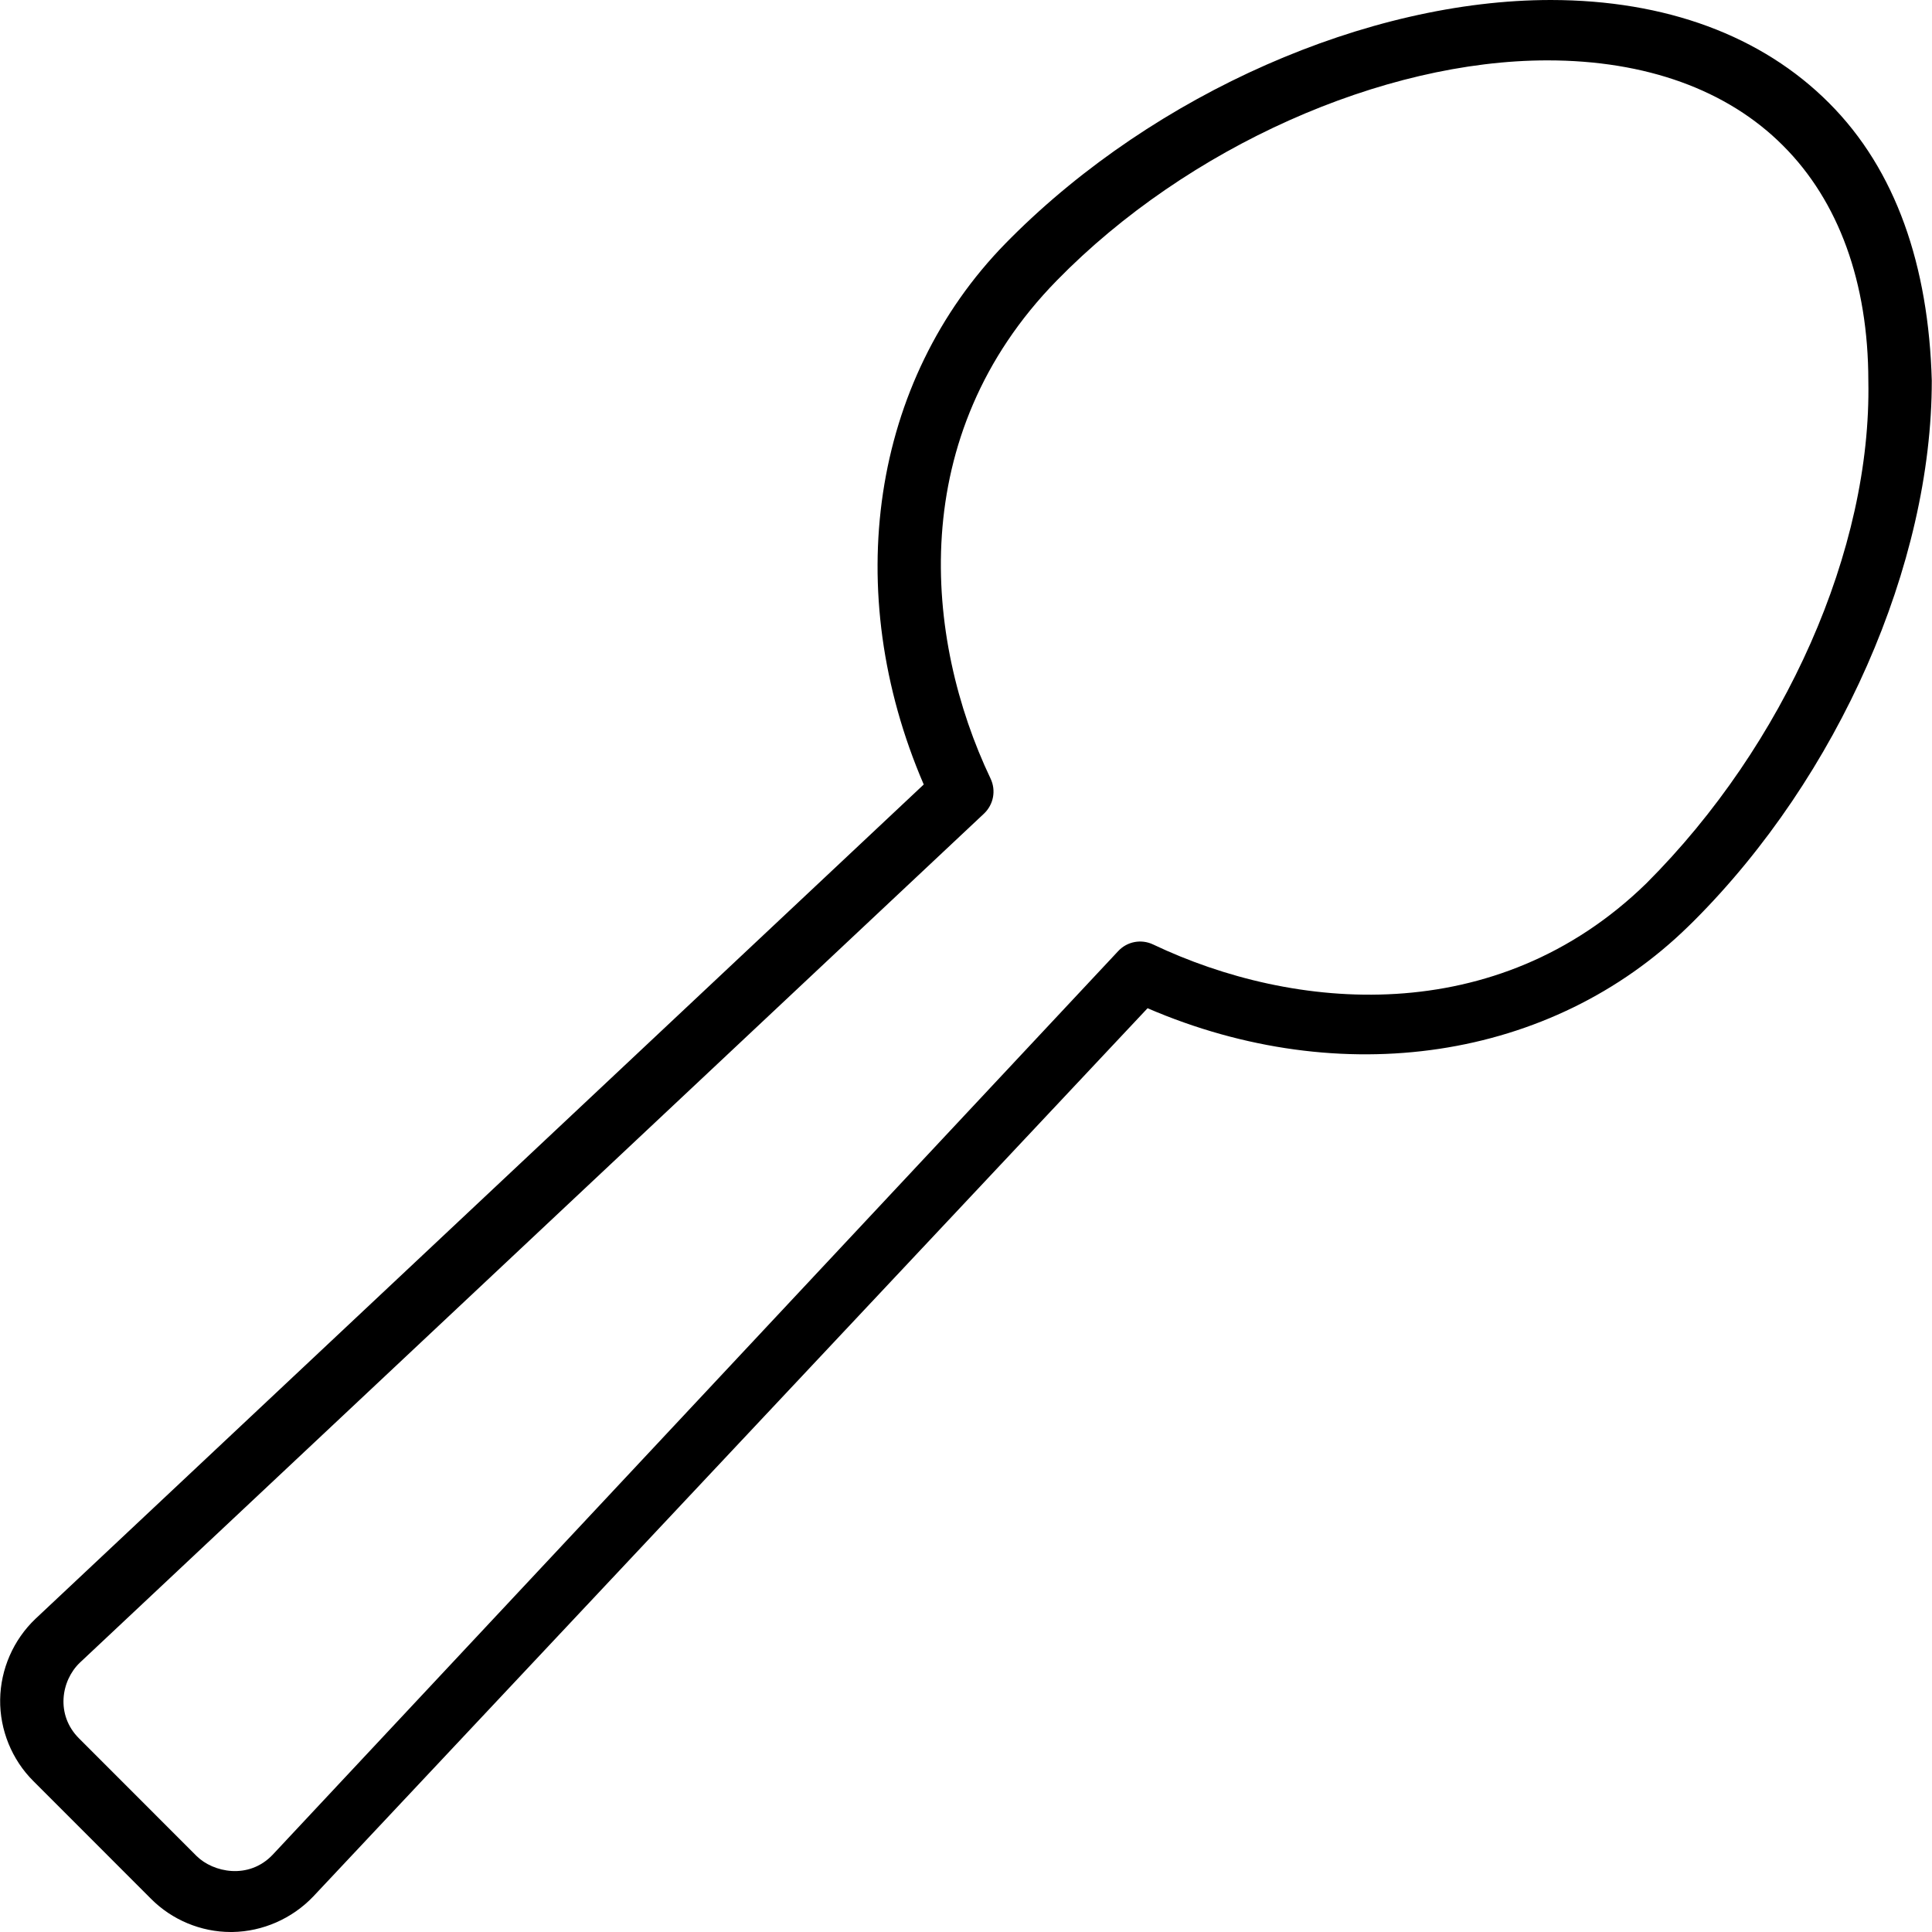
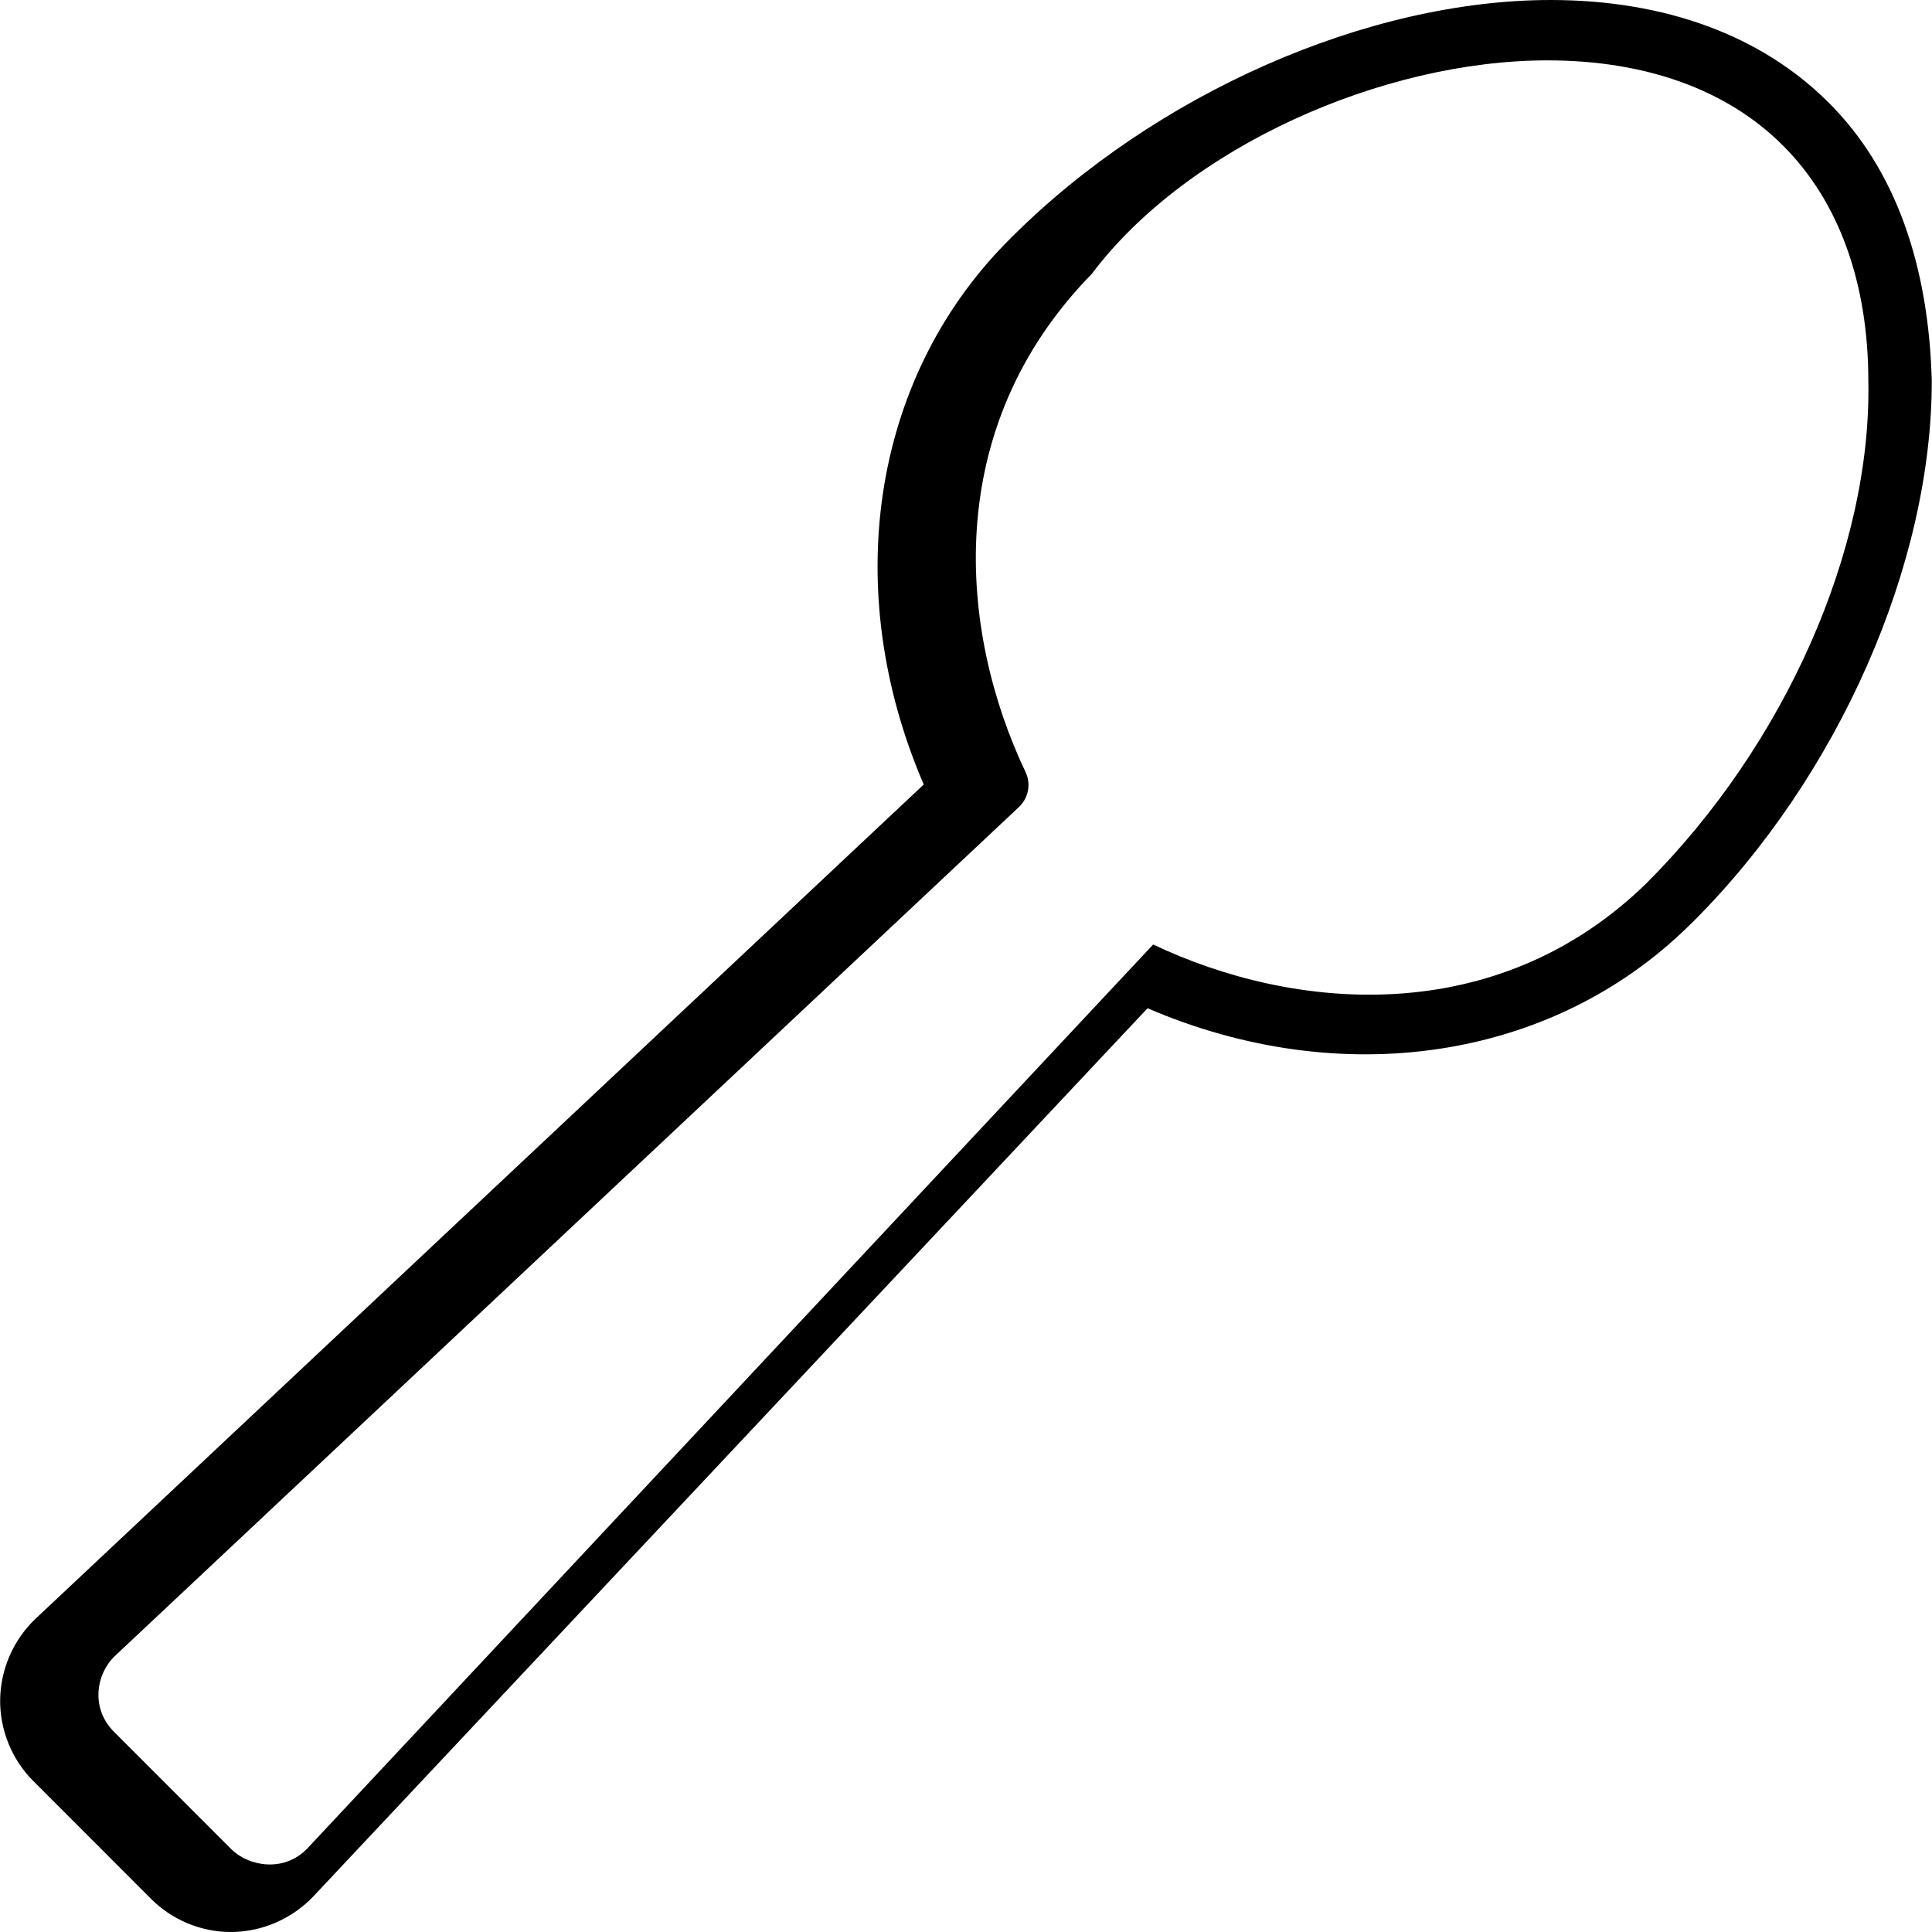
<svg xmlns="http://www.w3.org/2000/svg" viewBox="0 0 512 512">
-   <path d="M484.7 27.28C466.9 9.438 441.4 .031 411 0c-48.59 0-104.8 24.75-143.1 63.06c-.016 .031-1.438 1.438-1.453 1.469C230.9 100.9 222.7 156.6 244.8 207.9l-235.4 221.1c-5.844 5.562-9.25 13.34-9.359 21.41c-.109 8.031 3.109 15.94 8.797 21.59l31.17 31.19C45.58 508.8 53.27 512 61.14 512h.453c8.031-.125 15.81-3.531 21.42-9.406l221.1-235.4c51.33 22.09 107 13.84 143.3-21.69c.016-.031 1.453-1.406 1.469-1.438c38.34-38.34 63.09-94.53 63.06-143.2C511.1 70.53 502.5 45.06 484.7 27.28zM436.3 234.1C396.5 272.9 342.8 268 305.6 250.3c-3.156-1.5-6.875-.812-9.266 1.75l-224.1 239.5c-6.337 6.639-15.72 4.677-20.14 .312l-31.17-31.19c-6.221-6.221-4.742-15.3 .25-20.06l239.6-225c2.531-2.406 3.234-6.125 1.734-9.281c-17.64-37.09-22.64-90.91 17.56-132C314.7 38.91 366.4 16 410.1 16c26.06 0 47.69 7.812 62.42 22.59c14.78 14.75 22.59 36.31 22.61 62.34C496 145.5 473.1 197.3 436.3 234.1z" />
+   <path d="M484.7 27.28C466.9 9.438 441.4 .031 411 0c-48.59 0-104.8 24.75-143.1 63.06c-.016 .031-1.438 1.438-1.453 1.469C230.9 100.9 222.7 156.6 244.8 207.9l-235.4 221.1c-5.844 5.562-9.25 13.34-9.359 21.41c-.109 8.031 3.109 15.94 8.797 21.59l31.17 31.19C45.58 508.8 53.27 512 61.14 512h.453c8.031-.125 15.81-3.531 21.42-9.406l221.1-235.4c51.33 22.09 107 13.84 143.3-21.69c.016-.031 1.453-1.406 1.469-1.438c38.34-38.34 63.09-94.53 63.06-143.2C511.1 70.53 502.5 45.06 484.7 27.28zM436.3 234.1C396.5 272.9 342.8 268 305.6 250.3l-224.1 239.5c-6.337 6.639-15.72 4.677-20.14 .312l-31.17-31.19c-6.221-6.221-4.742-15.3 .25-20.06l239.6-225c2.531-2.406 3.234-6.125 1.734-9.281c-17.64-37.09-22.64-90.91 17.56-132C314.7 38.91 366.4 16 410.1 16c26.06 0 47.69 7.812 62.42 22.59c14.78 14.75 22.59 36.31 22.61 62.34C496 145.5 473.1 197.3 436.3 234.1z" />
</svg>